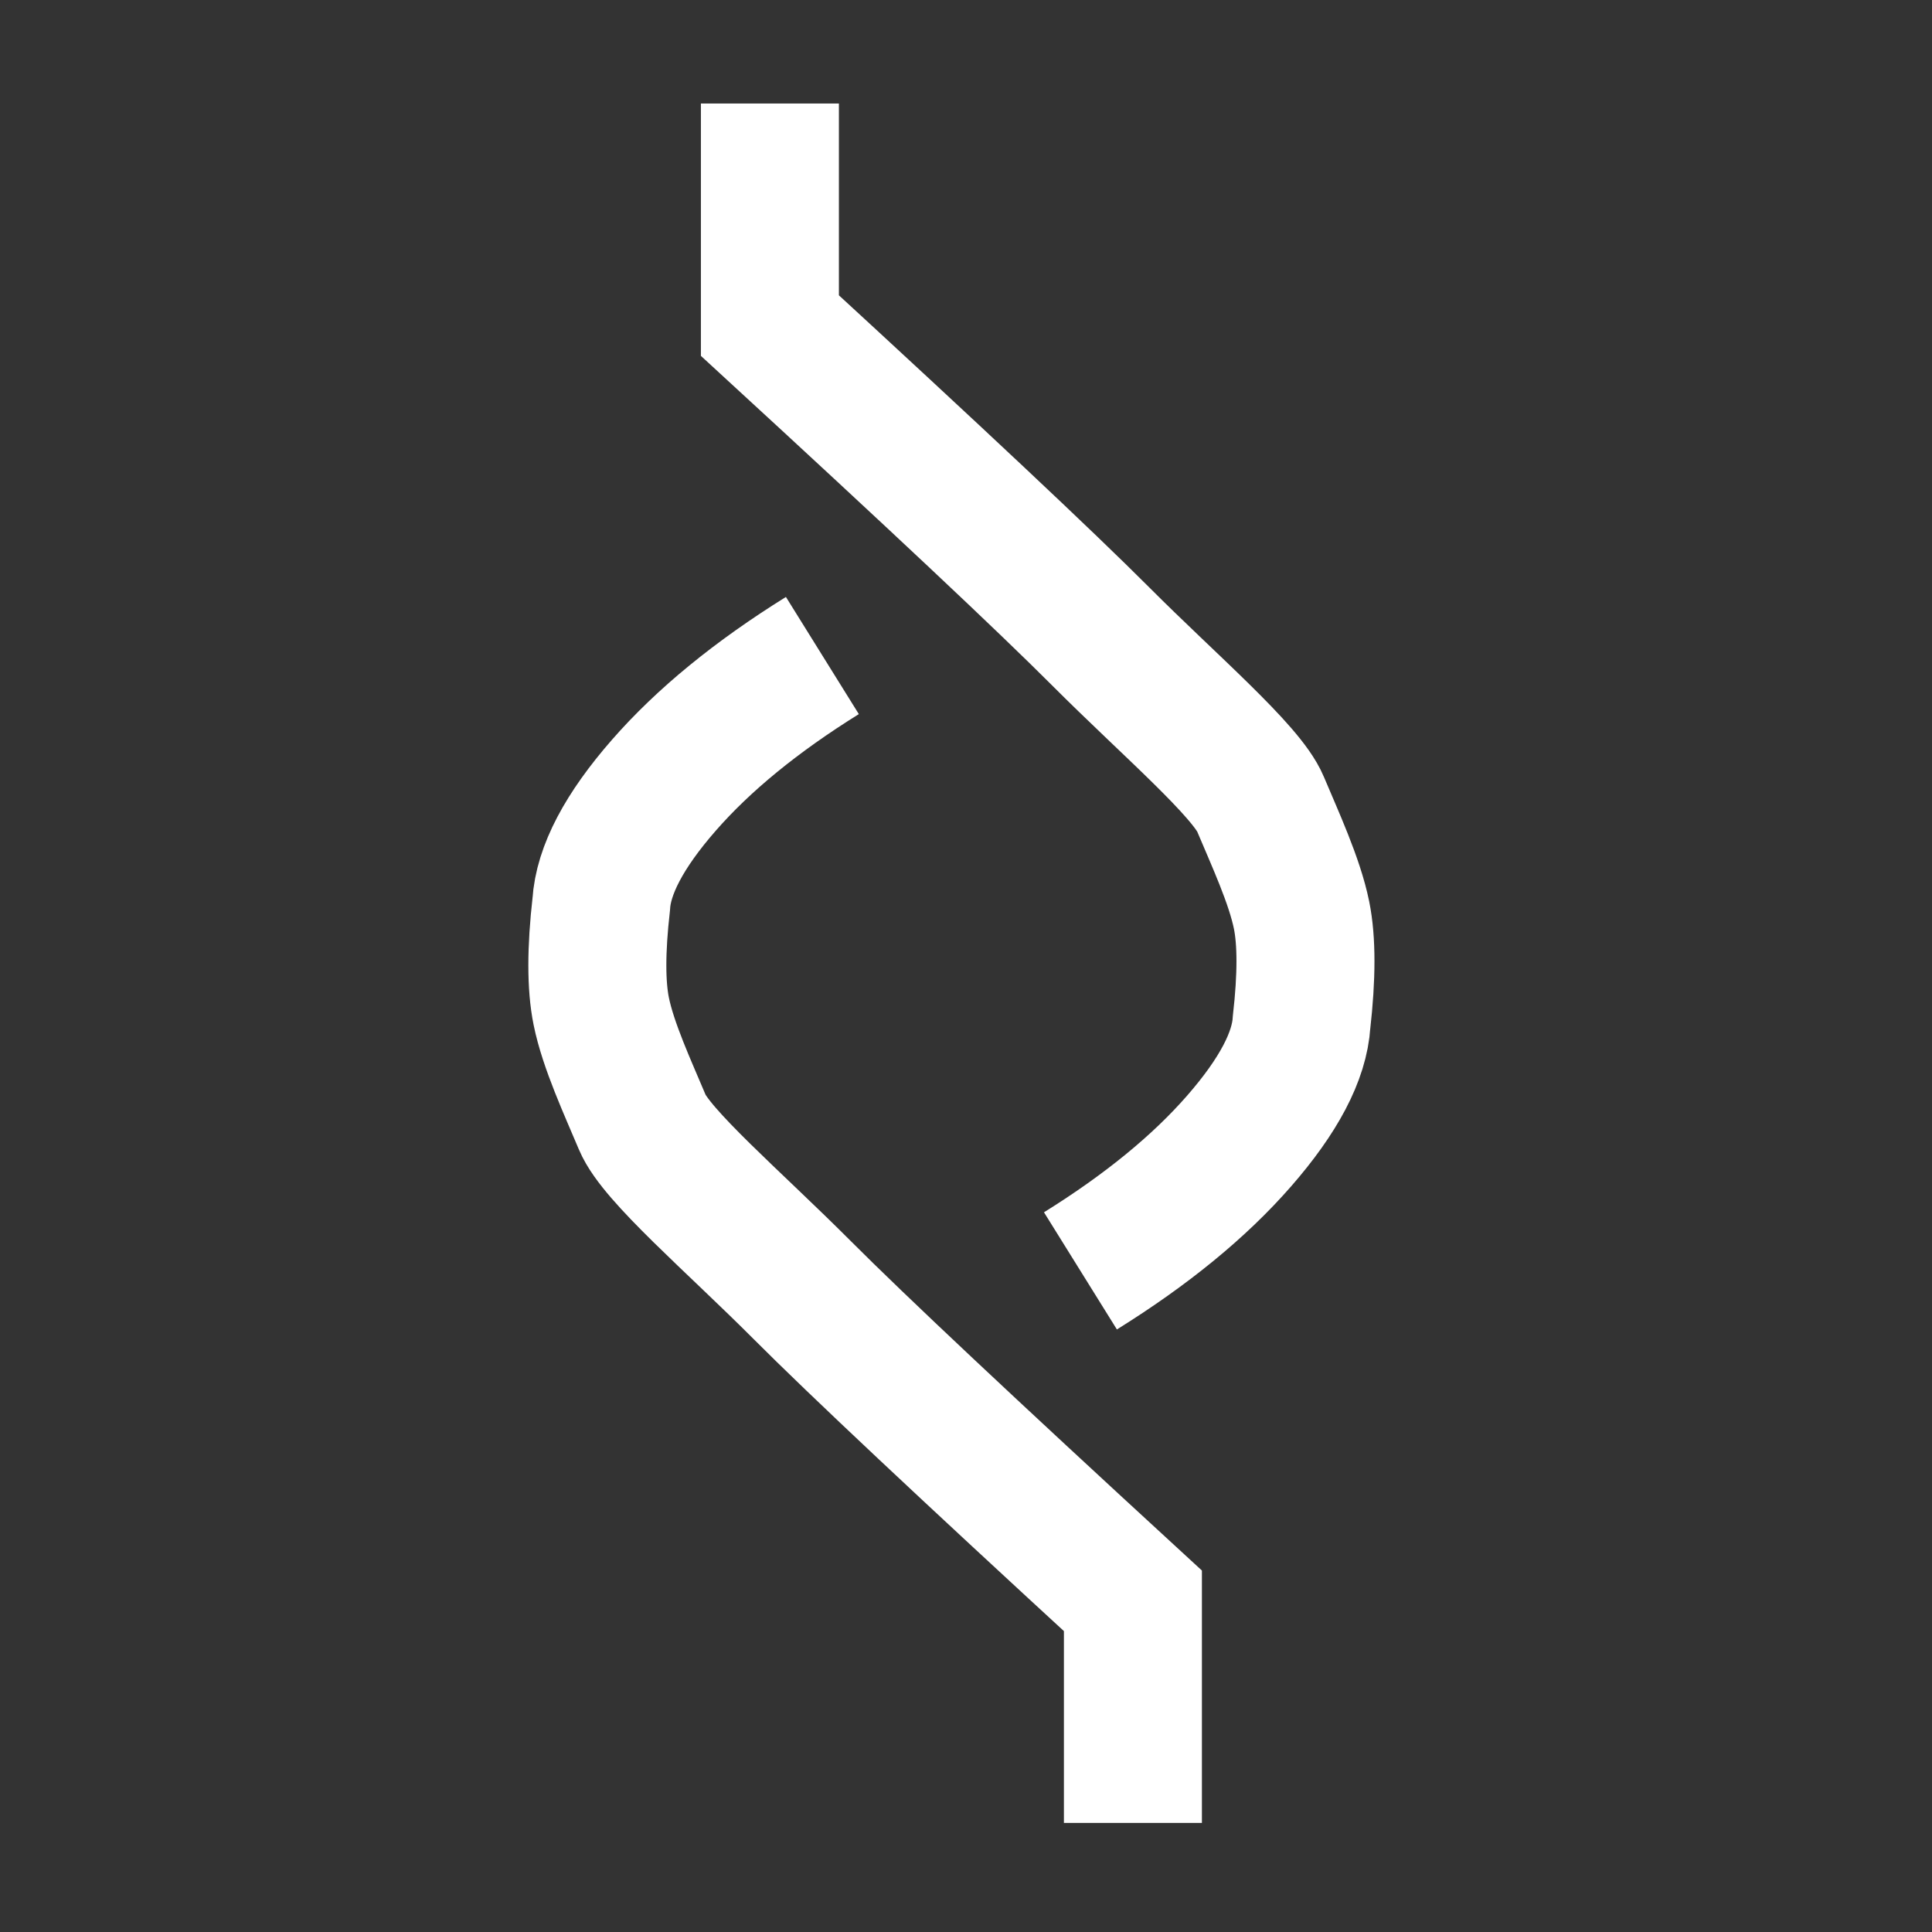
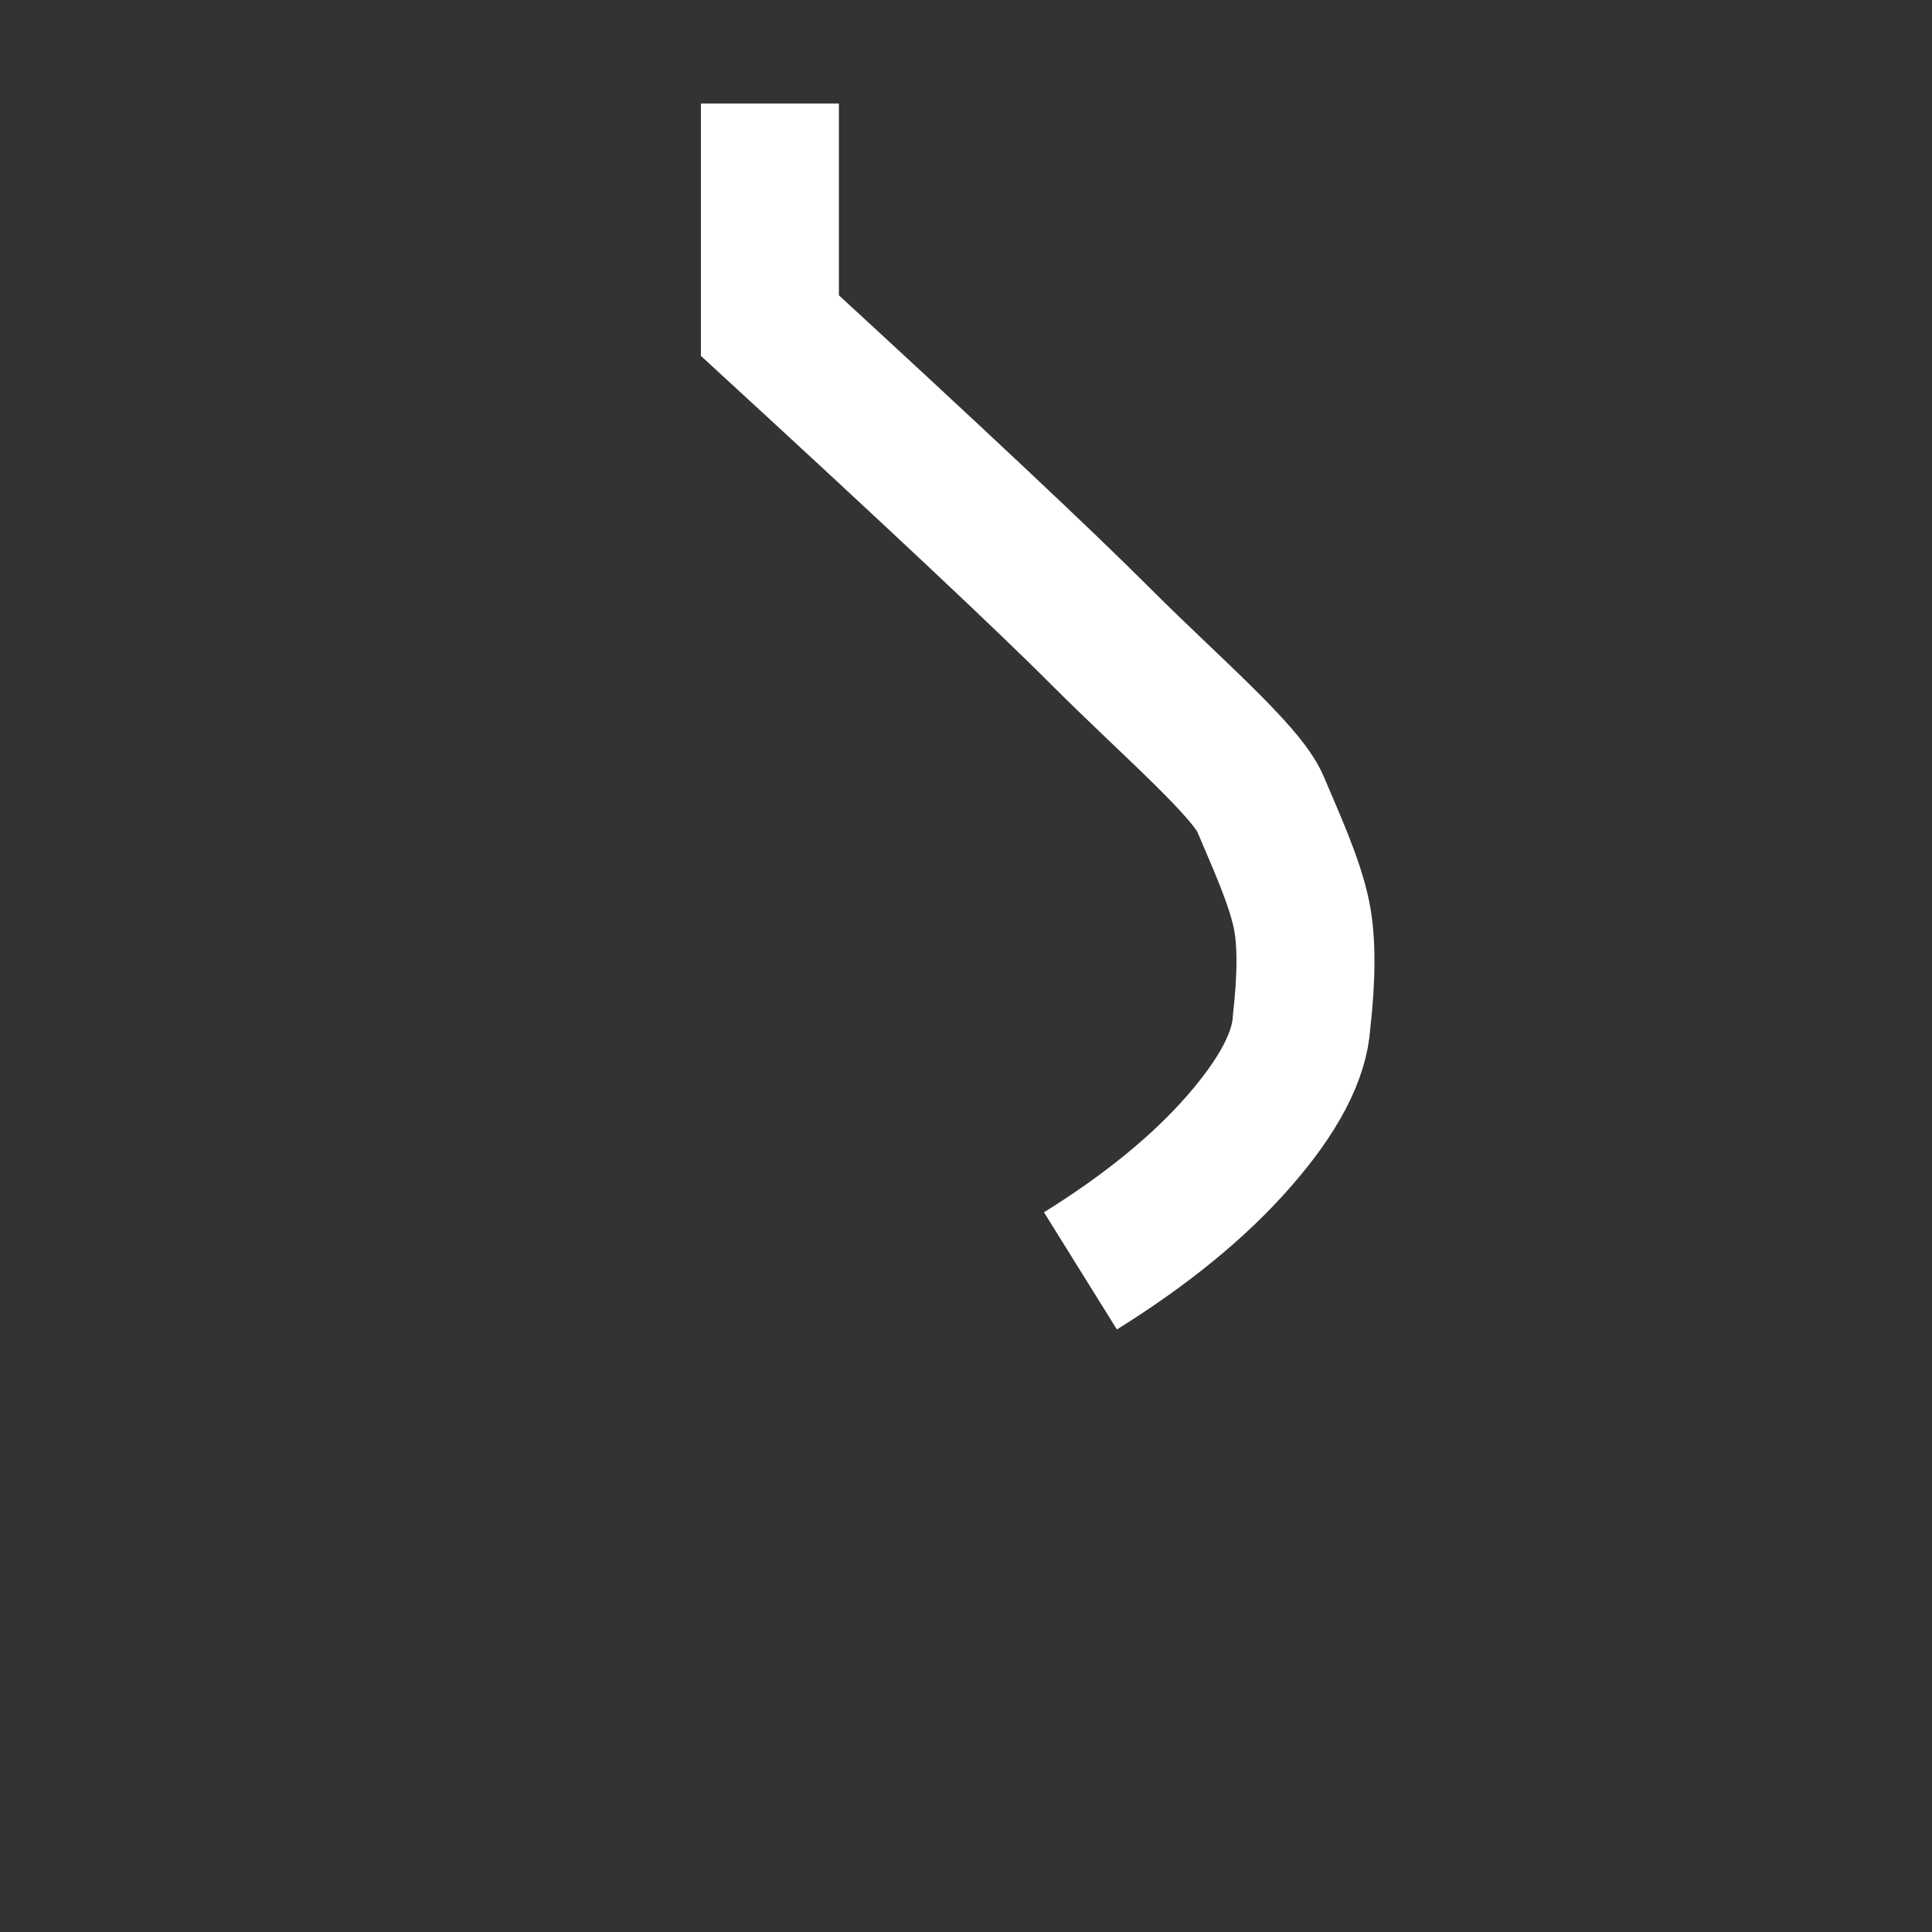
<svg xmlns="http://www.w3.org/2000/svg" width="56px" height="56px" viewBox="0 0 56 56" version="1.1">
  <rect x="0" y="0" width="56" height="56" fill="#333333" stroke="none" />
  <title>icon</title>
  <g id="icon" stroke="none" stroke-width="1" fill="none" fill-rule="evenodd">
-     <path d="M17.316,19 L17.316,25.437 C22.112,29.845 25.308,32.848 26.905,34.448 C28.885,36.432 31.131,38.343 31.533,39.3 C31.953,40.299 32.526,41.533 32.727,42.529 C32.877,43.271 32.877,44.304 32.727,45.626 C32.667,46.61 32.063,47.76 30.914,49.075 C29.766,50.39 28.234,51.644 26.317,52.837" id="Path" stroke="#FFFFFF" stroke-width="4" transform="translate(25.077, 35.919) rotate(-180) translate(-25.077, -35.919) " />
    <path d="M22.316,3 L22.316,9.437 C27.112,13.845 30.308,16.848 31.905,18.448 C33.885,20.432 36.131,22.343 36.533,23.3 C36.953,24.299 37.526,25.533 37.727,26.529 C37.877,27.271 37.877,28.304 37.727,29.626 C37.667,30.61 37.063,31.76 35.914,33.075 C34.766,34.39 33.234,35.644 31.317,36.837" id="Path" stroke="#FFFFFF" stroke-width="4" />
  </g>
</svg>